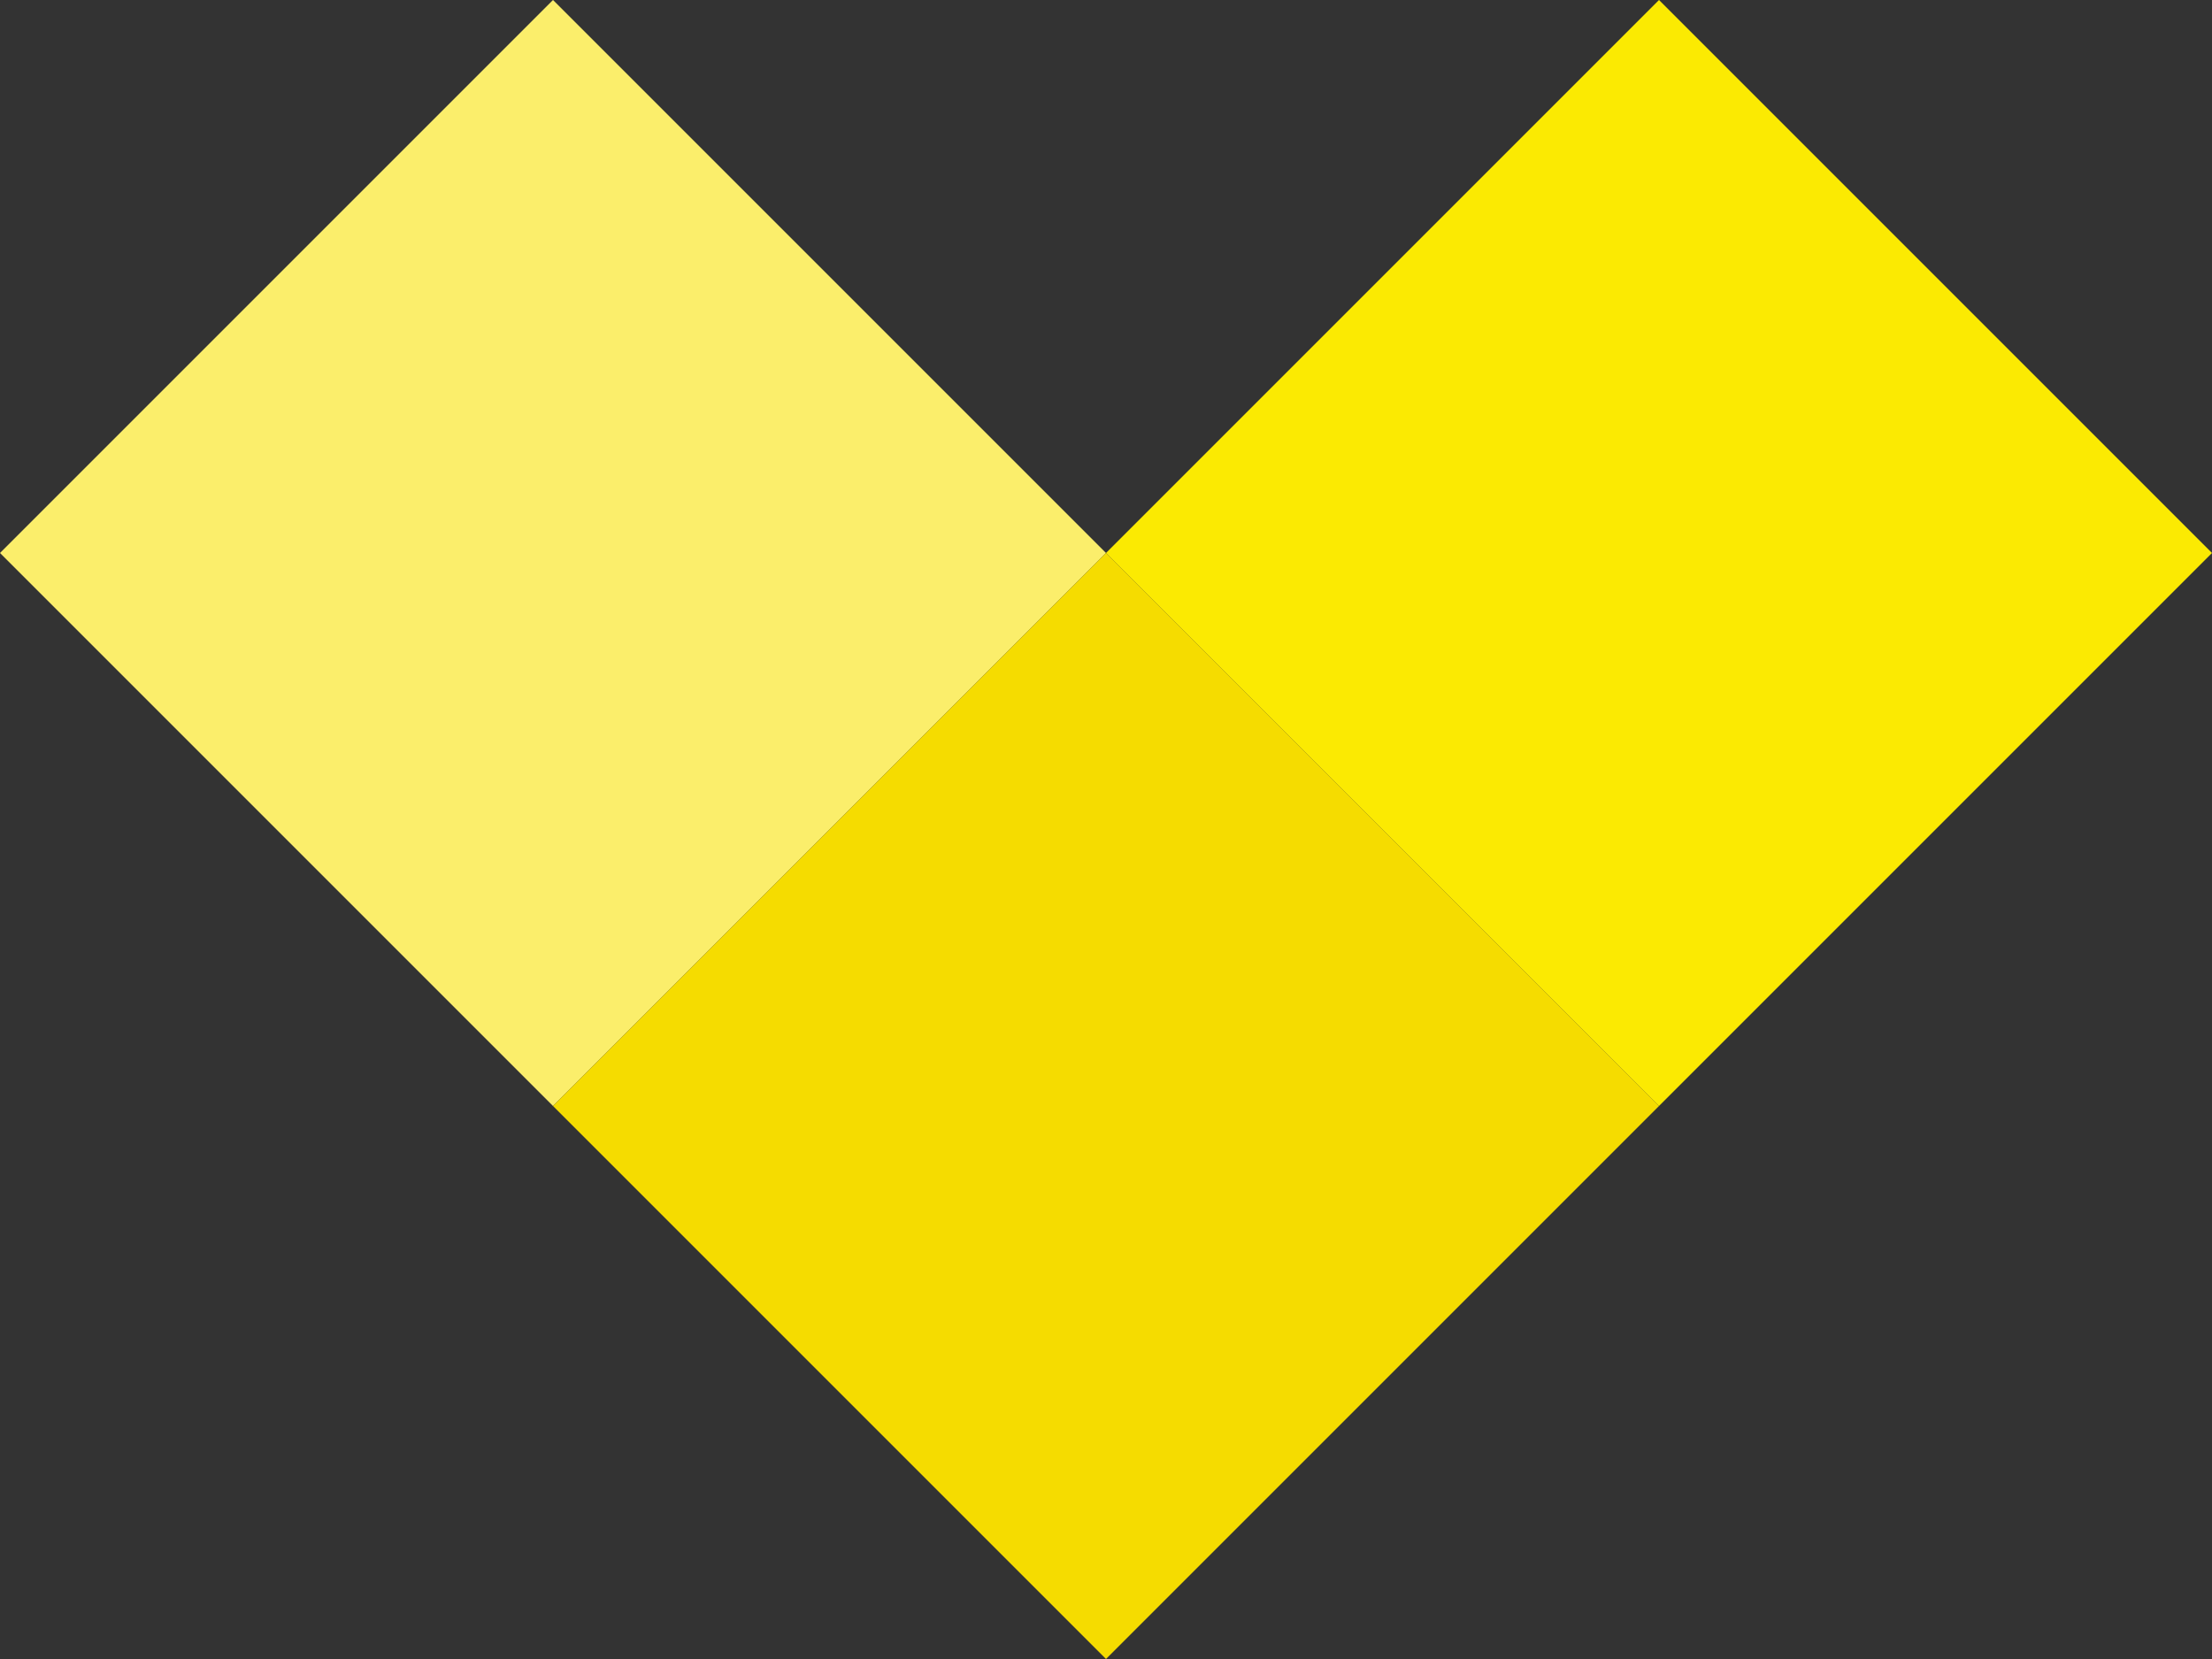
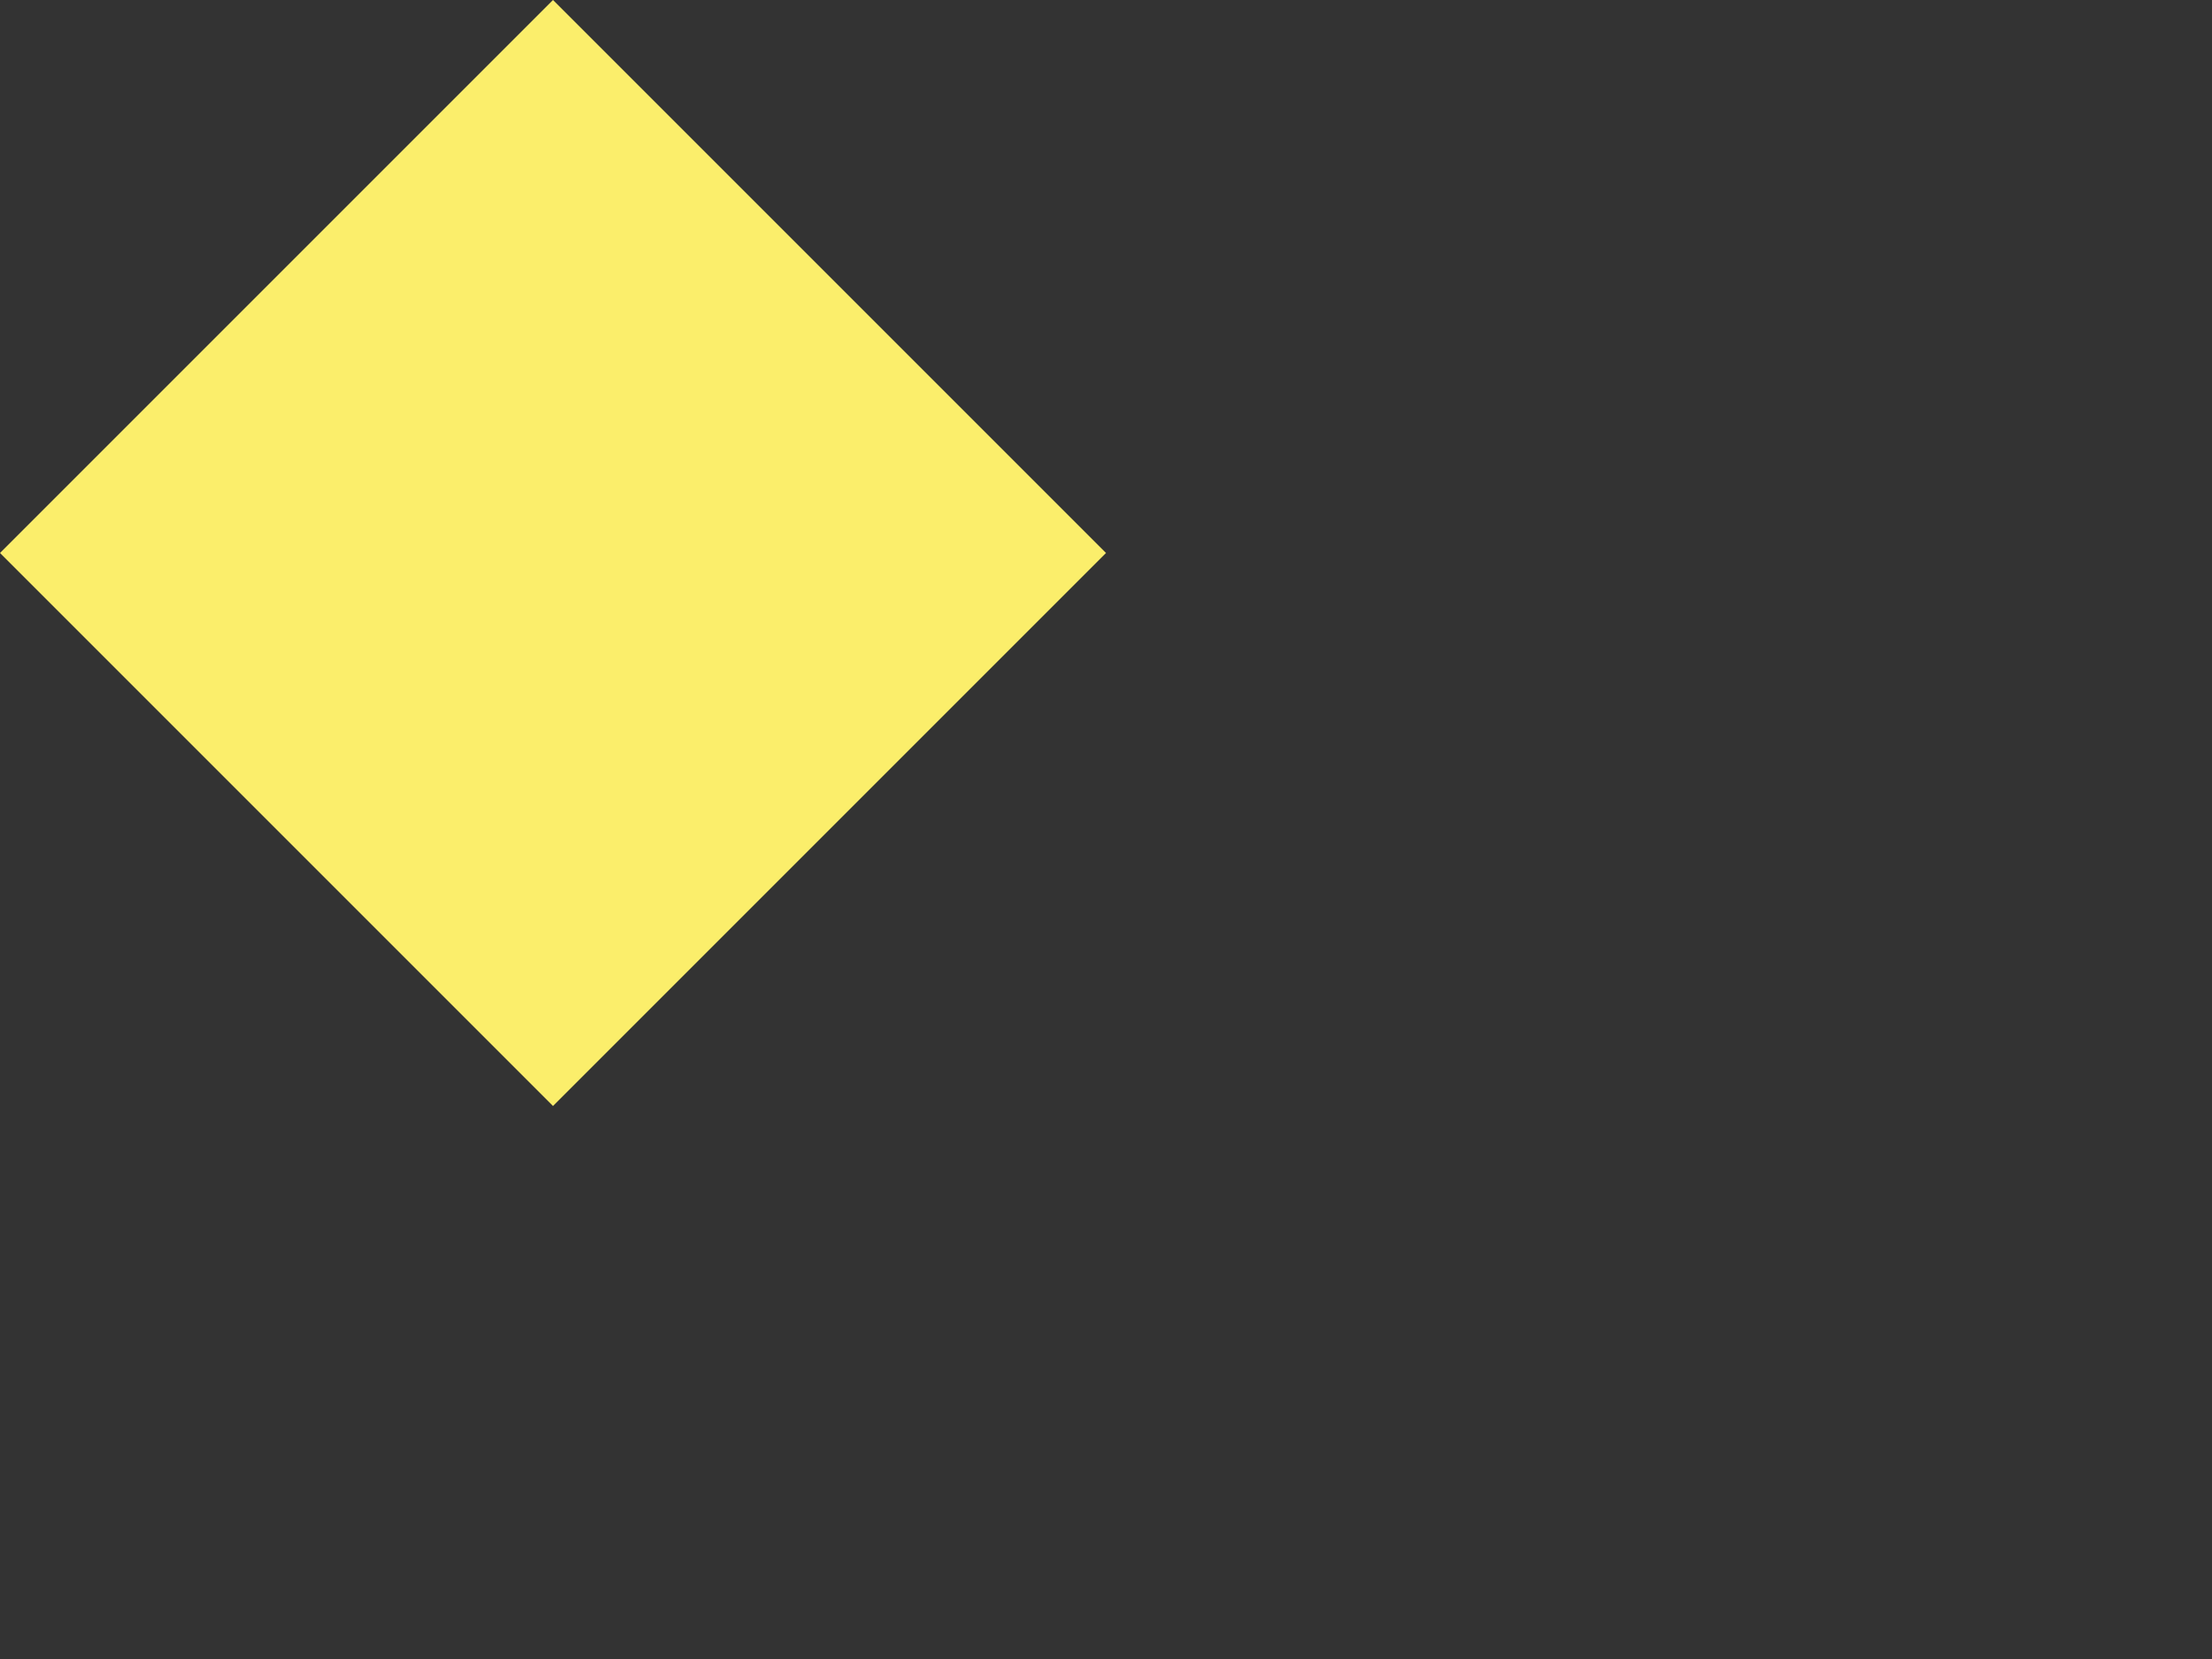
<svg xmlns="http://www.w3.org/2000/svg" data-size="1111111111111111111111111111111111111111111111111111111111111111111111111111111111111111111111111111111111111111111111111111111111111111111111111111111111111111111111111111111111111111111111111111111111111111111111111111111111111111111111111111111111111111111111111111111111111111111111111111111111111111111111111111111111111111111111111111111111111111111111111111111111111111111111111111111111111111111111111111111111111111111111111111111111111111111111111111111111111111111111111111111111111111111111111111111111111111111111111111111111111111111111111111111111111111111111111111111111111111111111111111111111111111111111111111111111111111111111111111111111111111111111111111111111111111111111111111111111111" id="Слой_1" data-name="Слой 1" viewBox="0 0 15 11.25">
  <rect x="0" y="0" width="15" height="11.25" fill="#333333" stroke="none" />
  <defs>
    <style>.cls-1{fill:#fbee6b;}.cls-2{fill:#f5dc00;}.cls-3{fill:#fbea02;}</style>
  </defs>
  <title>velc</title>
  <polygon class="cls-1" points="0 3.75 3.75 0 7.5 3.75 3.75 7.5 0 3.75 0 3.75" />
-   <polygon class="cls-2" points="3.75 7.5 7.5 3.75 11.25 7.5 7.5 11.25 3.75 7.5 3.75 7.5" />
-   <polygon class="cls-3" points="7.5 3.75 11.25 0 15 3.75 11.25 7.5 7.5 3.75 7.5 3.75" />
</svg>